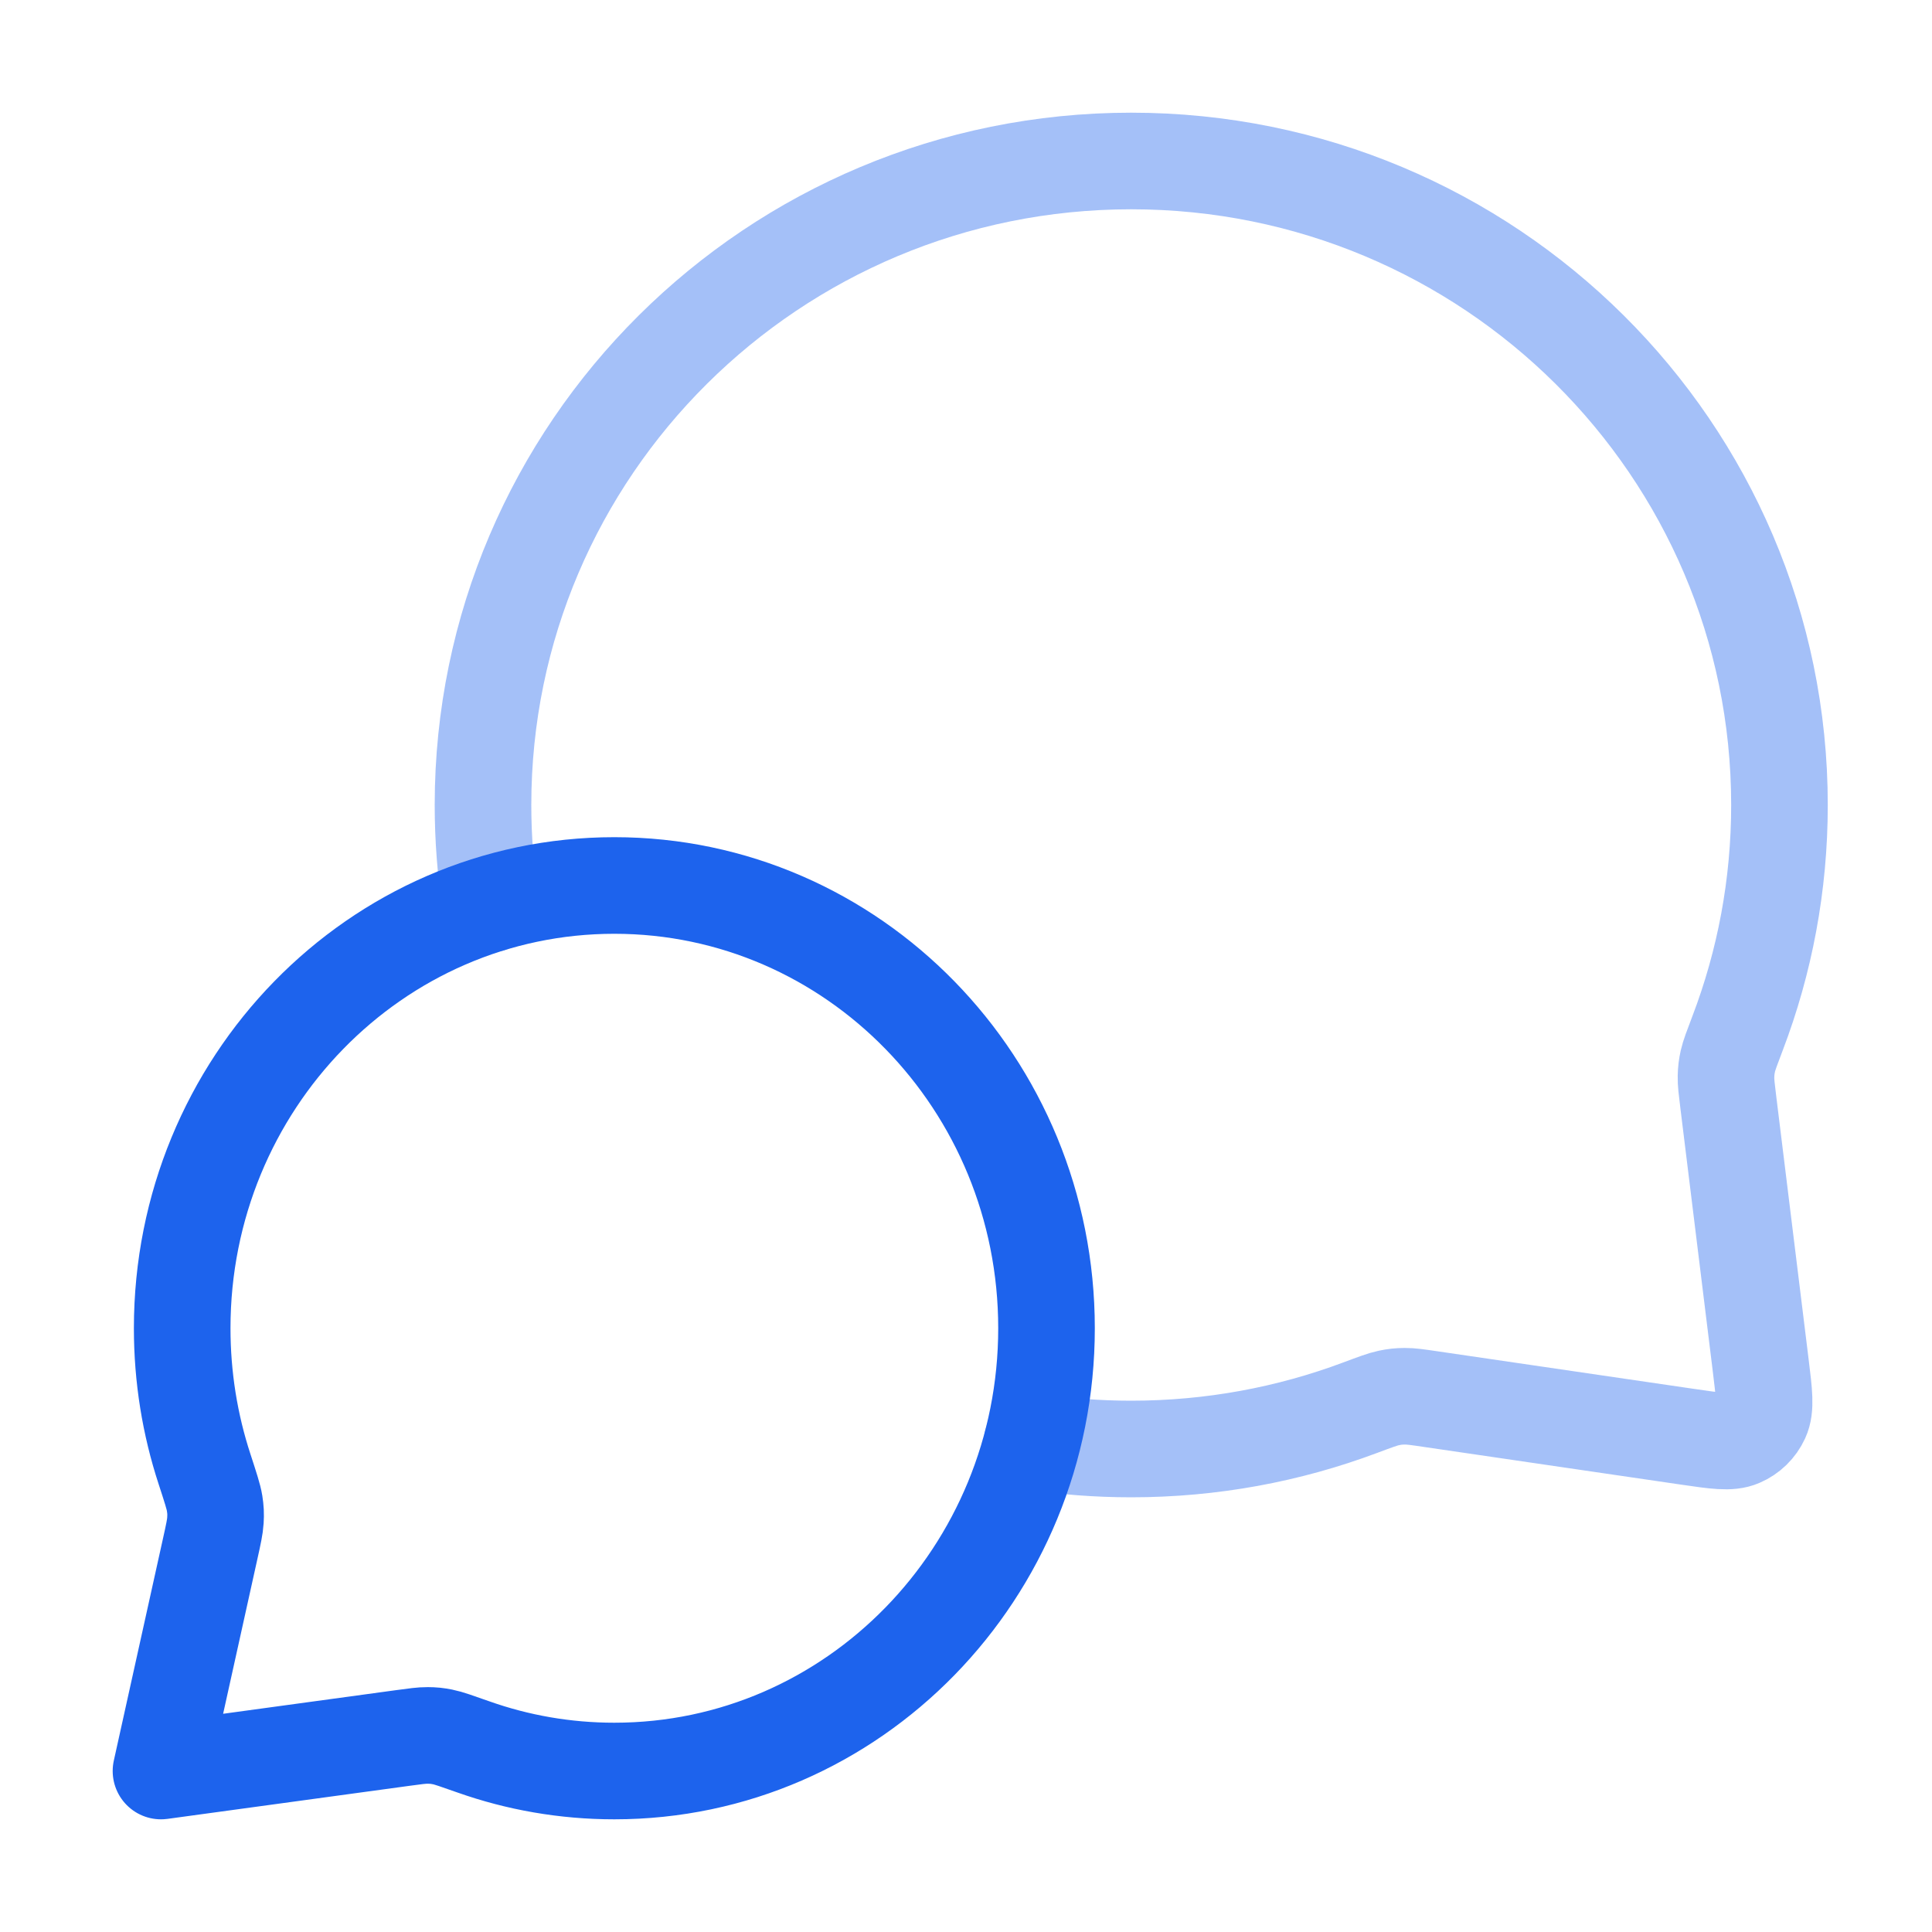
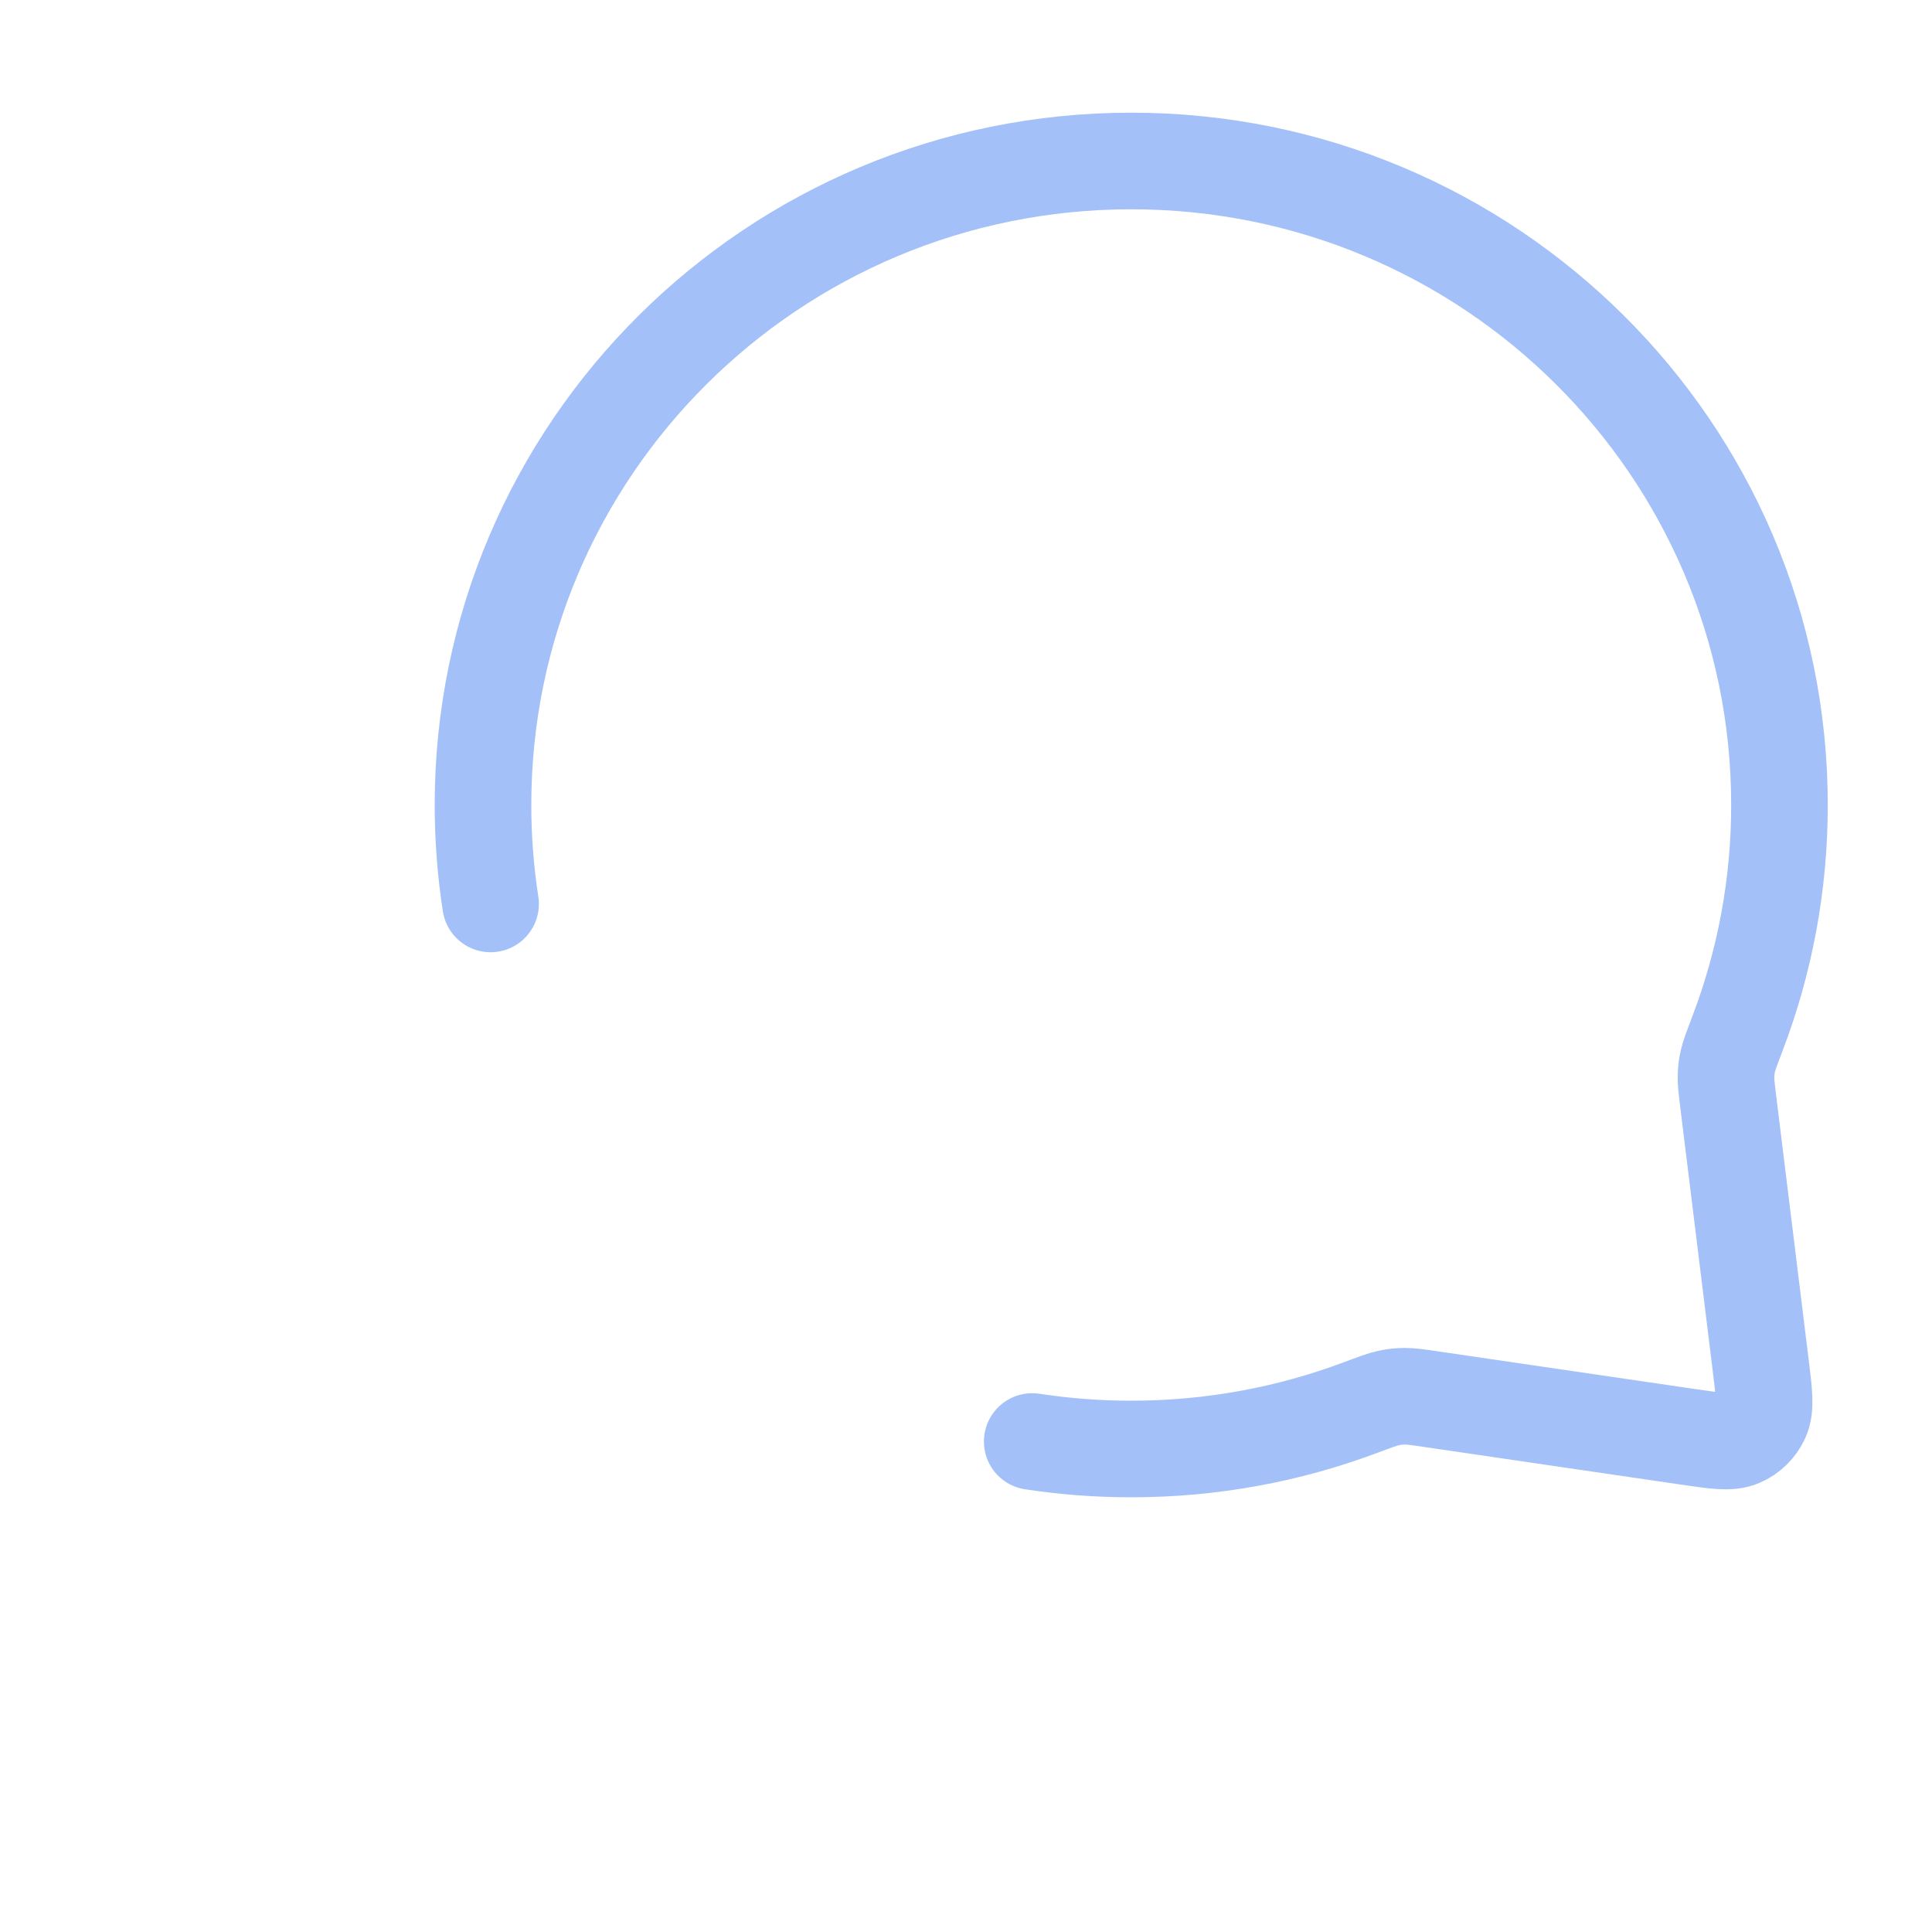
<svg xmlns="http://www.w3.org/2000/svg" width="40" height="40" viewBox="0 0 40 40" fill="none">
  <path opacity="0.4" d="M10.157 18.715C10.054 18.047 10 17.363 10 16.667C10 9.303 16.009 3.333 23.421 3.333C30.833 3.333 36.842 9.303 36.842 16.667C36.842 18.33 36.535 19.922 35.975 21.391C35.859 21.696 35.801 21.848 35.774 21.967C35.748 22.085 35.738 22.168 35.735 22.289C35.732 22.411 35.749 22.545 35.782 22.814L36.453 28.264C36.526 28.854 36.562 29.149 36.464 29.364C36.378 29.552 36.225 29.701 36.035 29.782C35.818 29.876 35.524 29.832 34.936 29.746L29.627 28.968C29.35 28.927 29.212 28.907 29.085 28.908C28.96 28.909 28.874 28.918 28.752 28.944C28.628 28.97 28.471 29.029 28.155 29.147C26.683 29.698 25.087 30 23.421 30C22.724 30 22.039 29.947 21.371 29.845" stroke="#1D63ED" stroke-width="2" stroke-linecap="round" stroke-linejoin="round" />
-   <path d="M21.667 27.5C21.667 32.562 17.661 36.667 12.719 36.667C11.699 36.667 10.718 36.492 9.804 36.169C9.457 36.047 9.284 35.985 9.167 35.962C9.044 35.938 8.978 35.931 8.852 35.93C8.733 35.929 8.597 35.948 8.325 35.985L3.333 36.667L4.352 32.064C4.419 31.762 4.452 31.611 4.46 31.478C4.468 31.338 4.464 31.261 4.443 31.123C4.422 30.991 4.359 30.798 4.233 30.411C3.934 29.497 3.772 28.518 3.772 27.5C3.772 22.437 7.778 18.333 12.719 18.333C17.661 18.333 21.667 22.437 21.667 27.5Z" stroke="#1D63ED" stroke-width="2" stroke-linecap="round" stroke-linejoin="round" />
</svg>